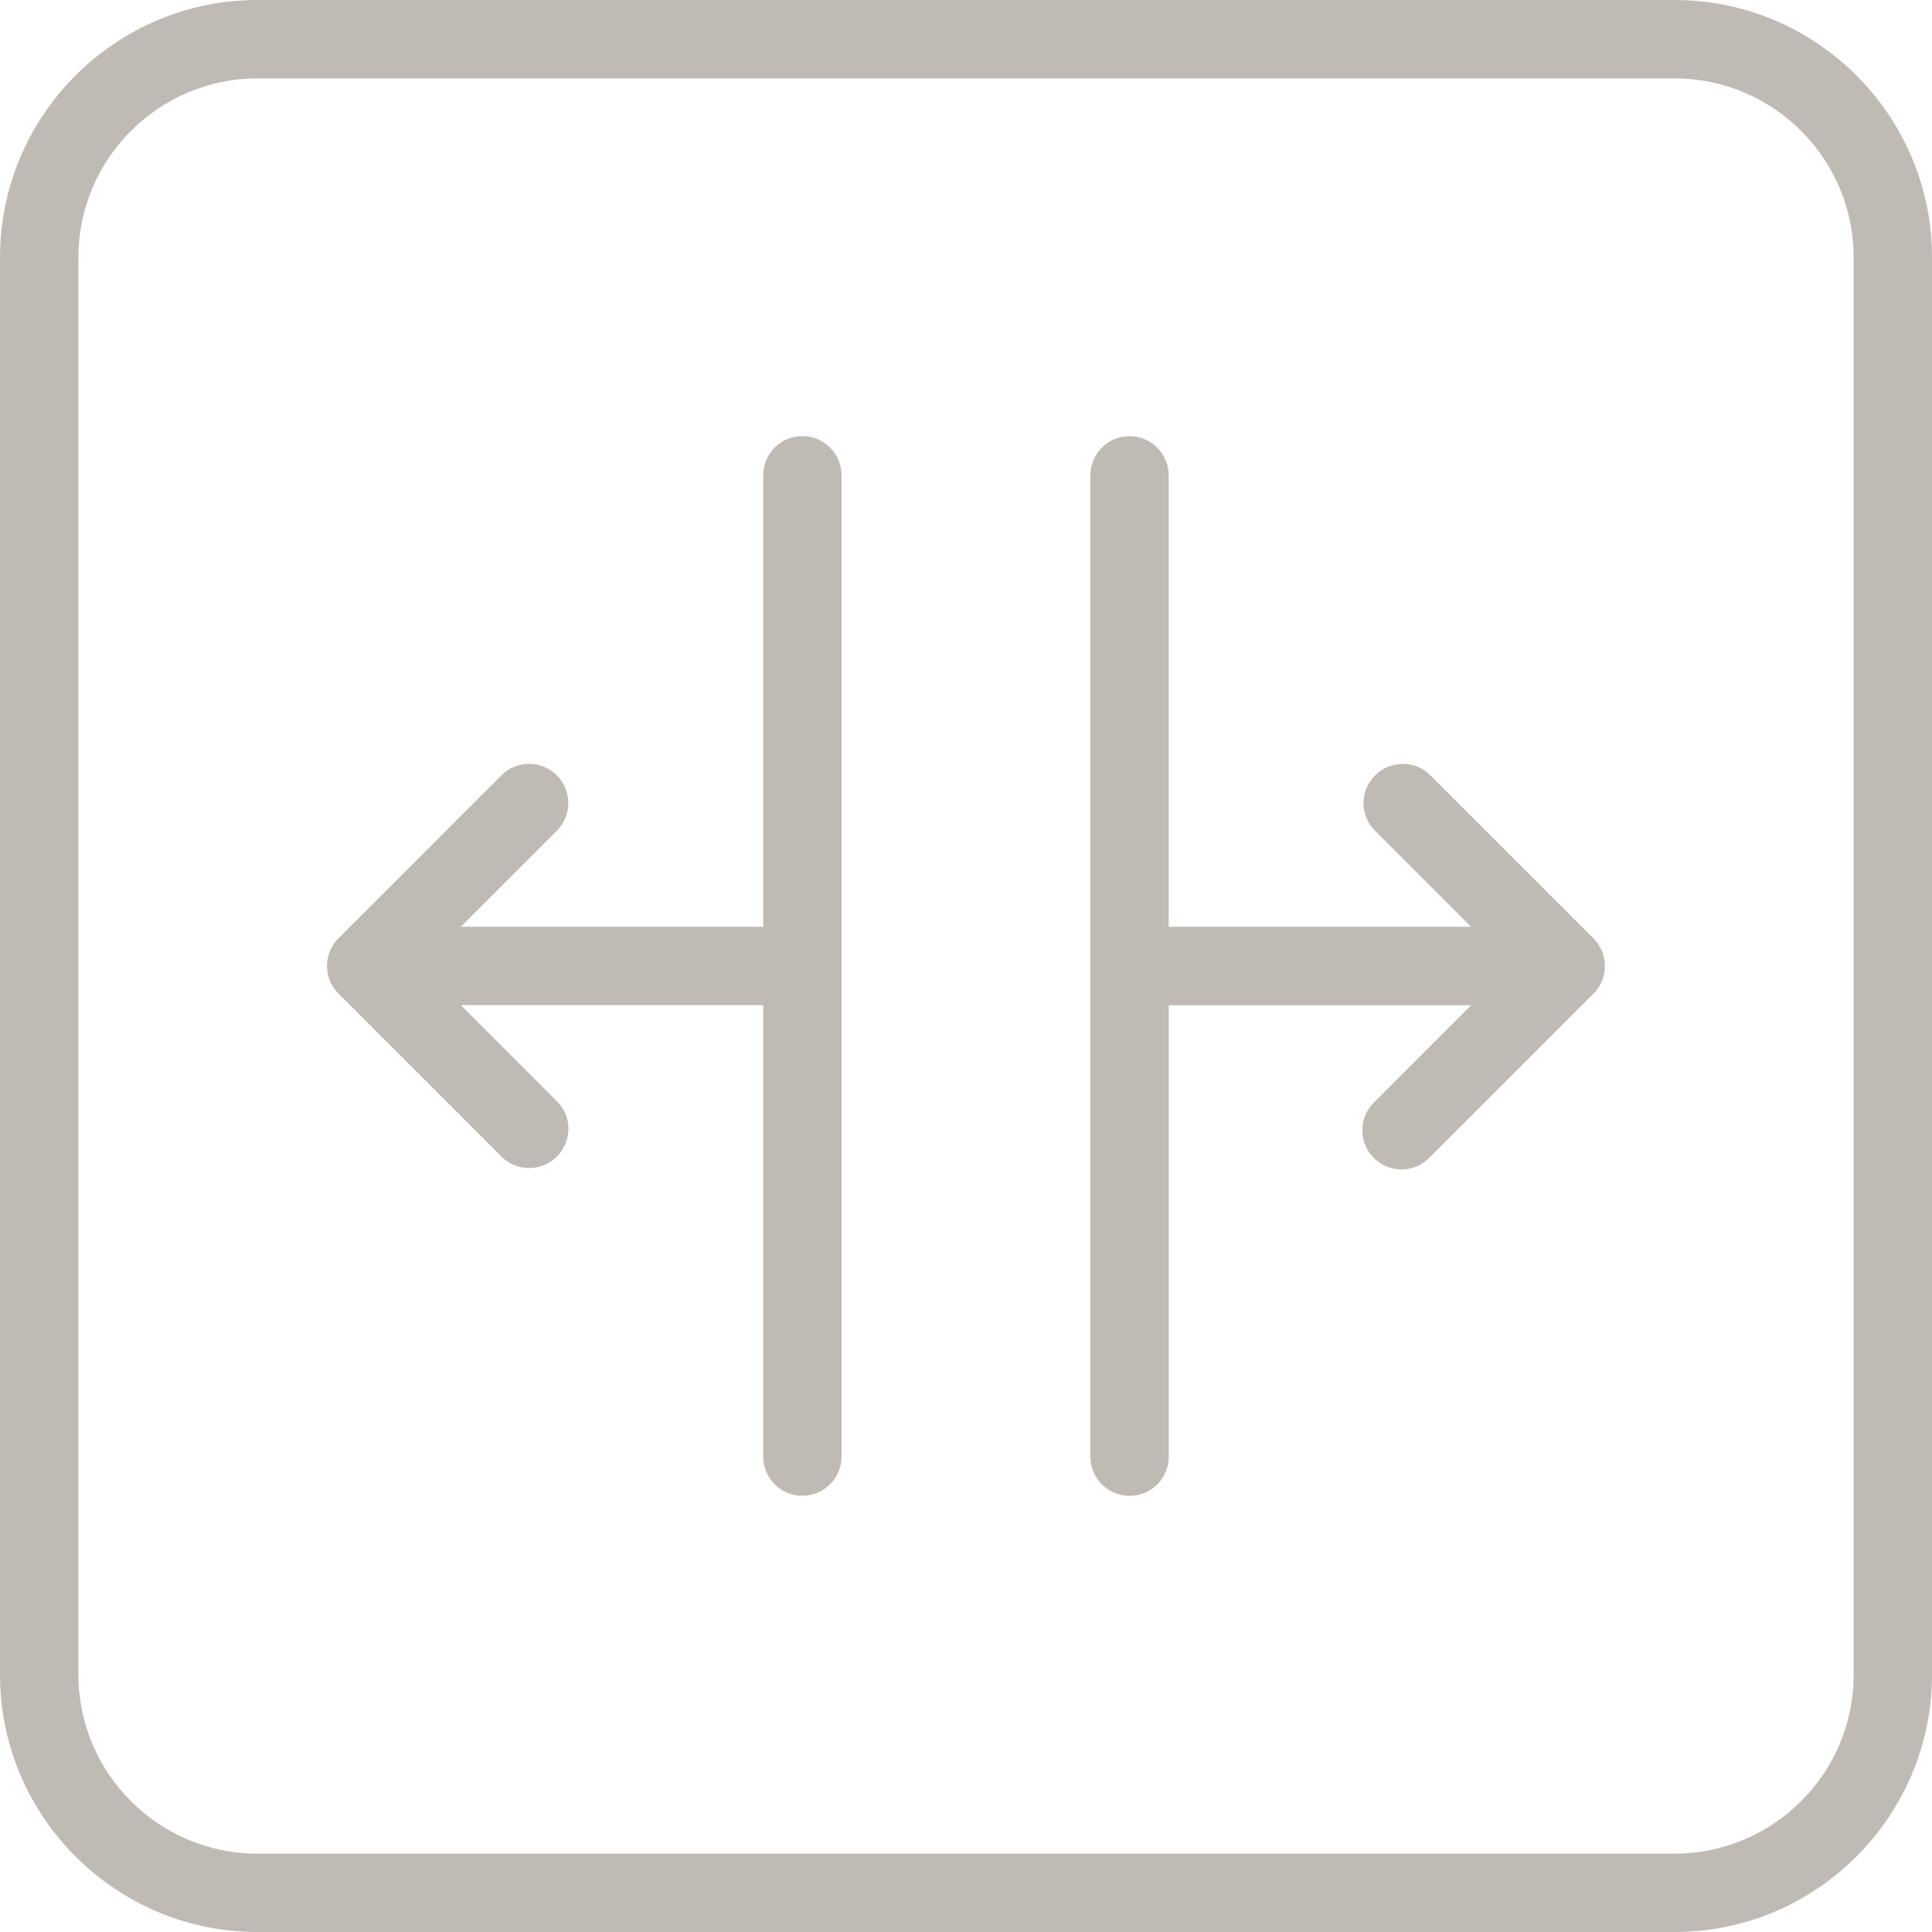
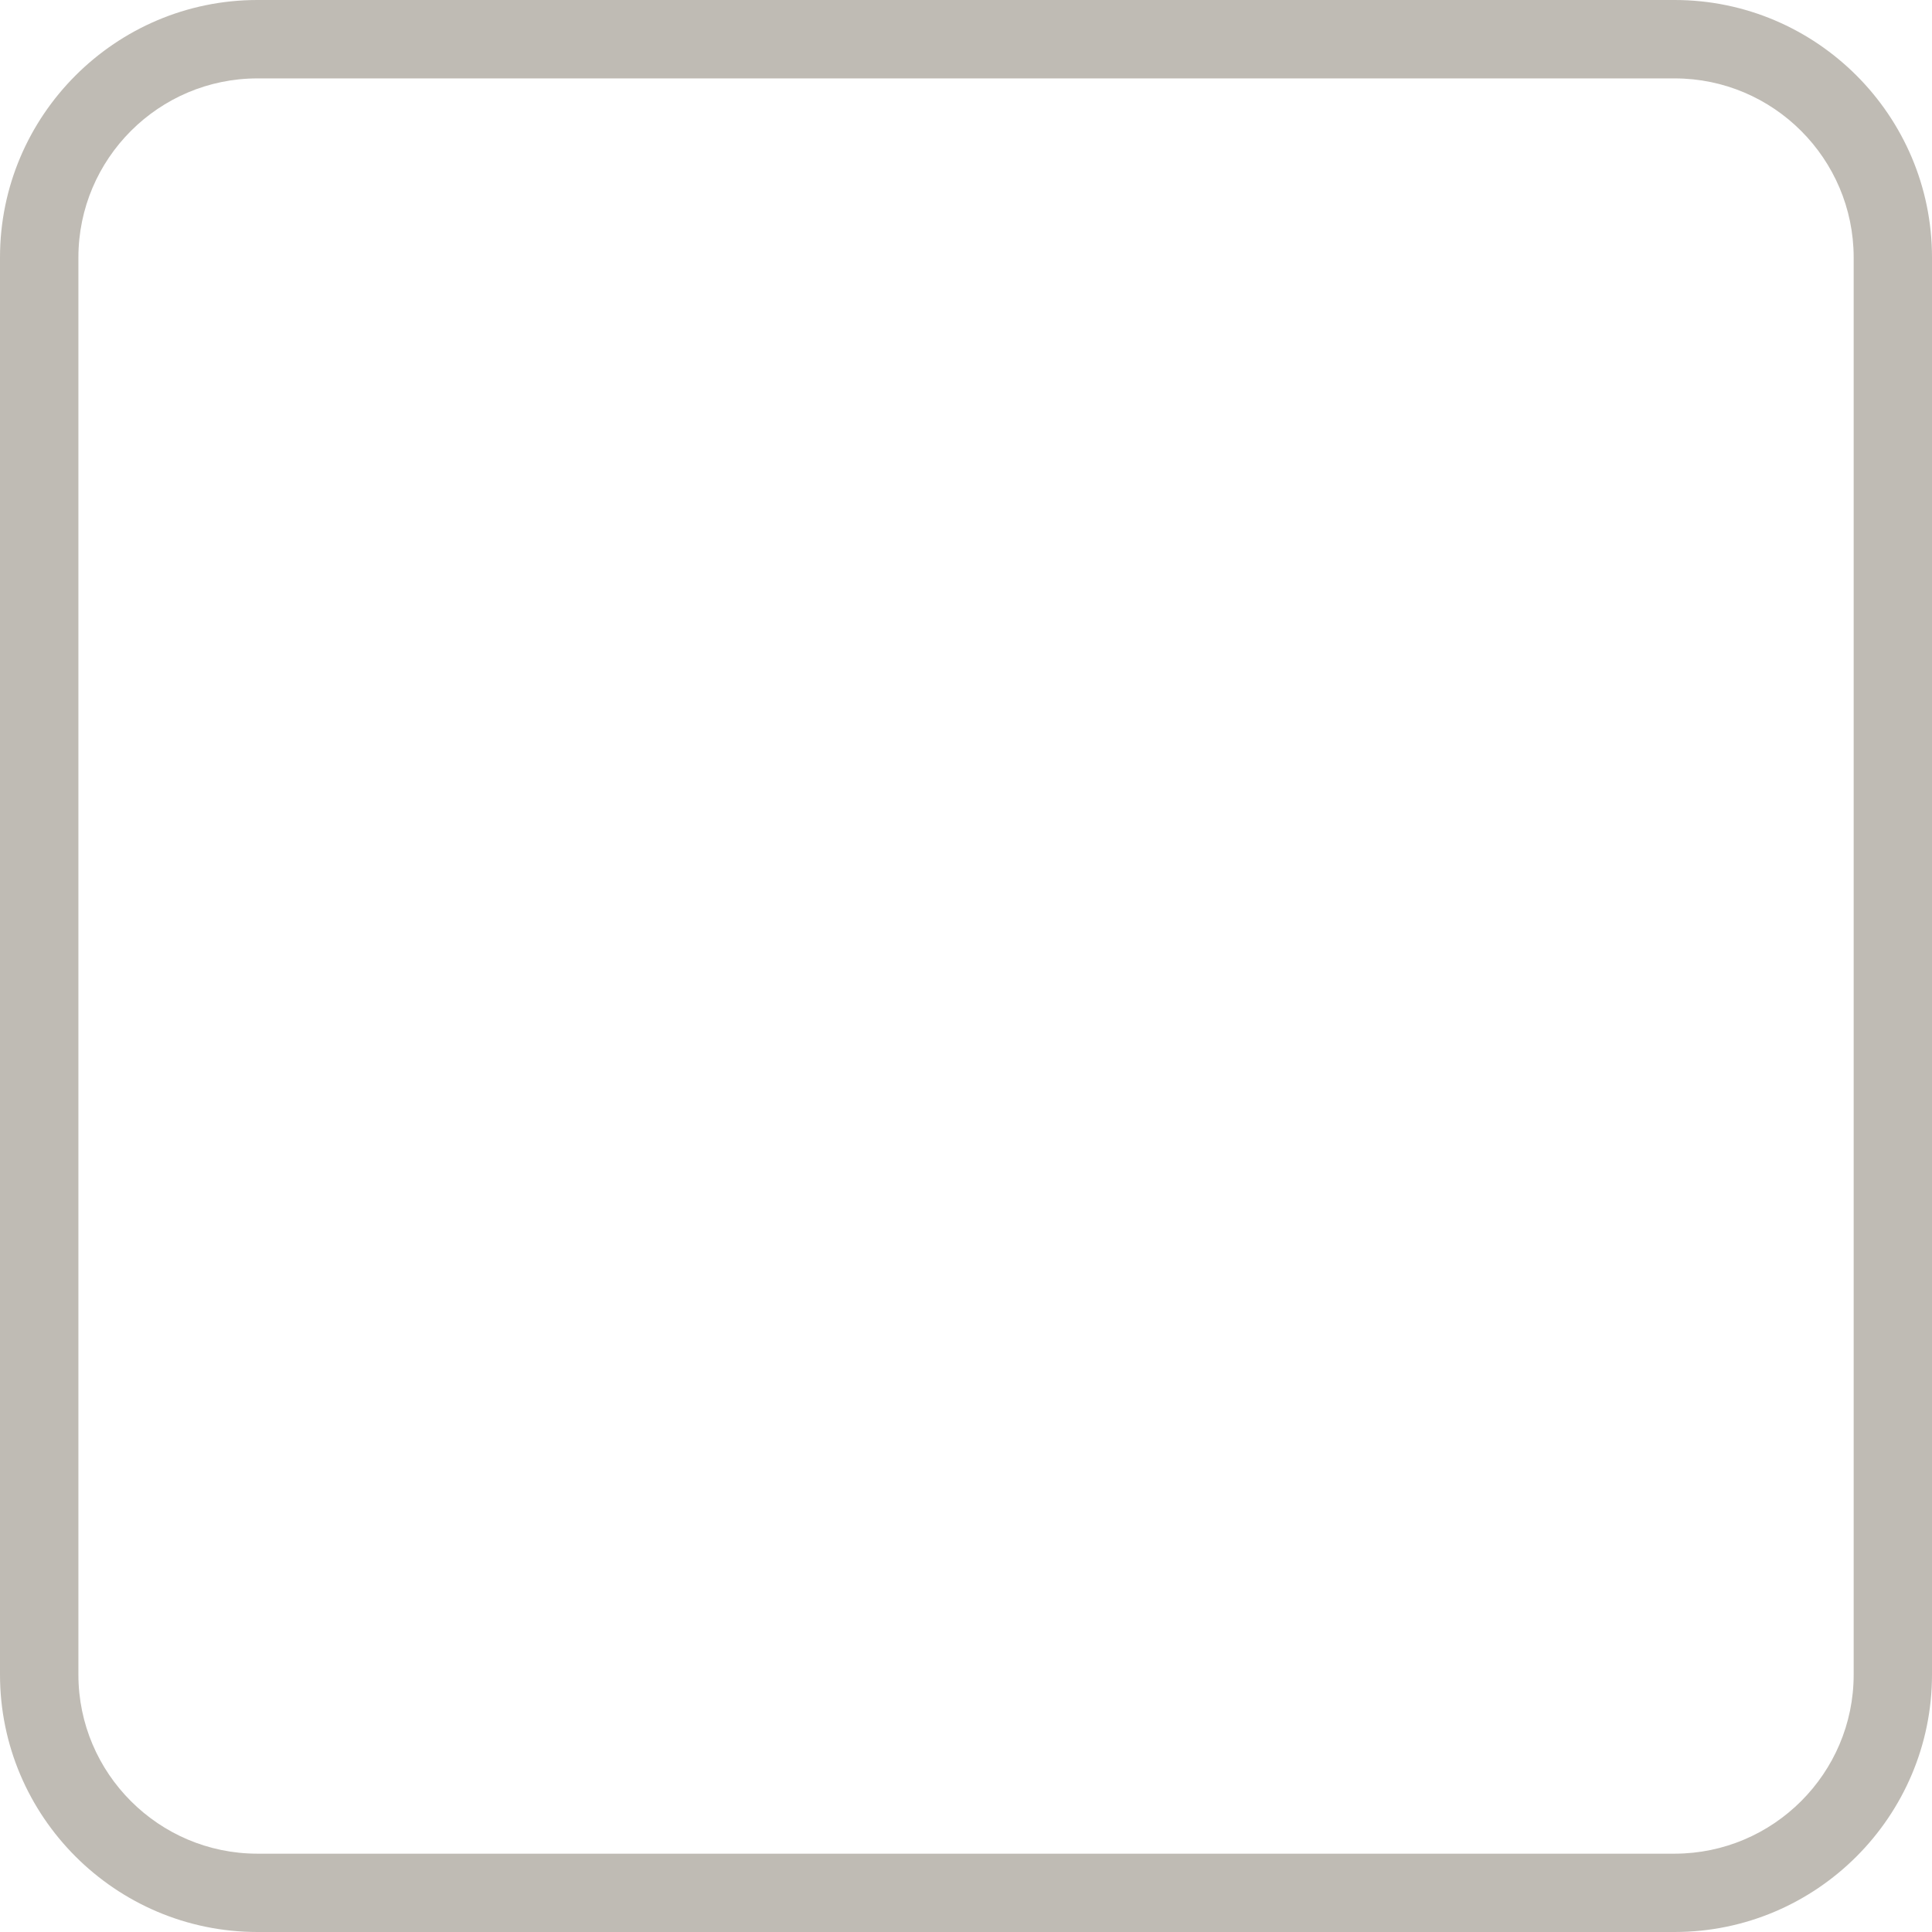
<svg xmlns="http://www.w3.org/2000/svg" width="24" height="24" viewBox="0 0 24 24" fill="none">
  <path fill-rule="evenodd" clip-rule="evenodd" d="M3.196 24C1.435 23.999 0.001 22.565 0 20.804V3.196C0.001 1.435 1.435 0.001 3.196 0H20.804C22.565 0.001 23.999 1.435 24 3.196V20.804C23.999 22.565 22.565 23.999 20.804 24H3.196ZM3.196 0.974C1.972 0.975 0.975 1.972 0.974 3.196V20.805C0.975 22.029 1.972 23.026 3.196 23.027H20.805C22.029 23.025 23.026 22.029 23.027 20.805V3.196C23.025 1.971 22.029 0.975 20.805 0.974H3.196Z" fill="#BFBBB4" />
-   <path fill-rule="evenodd" clip-rule="evenodd" d="M9.968 18.582C9.699 18.582 9.481 18.363 9.481 18.095V12.486H5.725L6.926 13.688C7.107 13.875 7.107 14.172 6.923 14.361C6.831 14.457 6.706 14.51 6.573 14.51C6.44 14.51 6.326 14.461 6.235 14.373L4.205 12.343C4.113 12.251 4.062 12.129 4.062 11.999C4.062 11.869 4.113 11.747 4.205 11.655L6.237 9.623C6.326 9.537 6.446 9.489 6.573 9.489C6.7 9.489 6.82 9.537 6.911 9.626C7.004 9.716 7.057 9.837 7.06 9.967C7.062 10.098 7.013 10.221 6.923 10.314L5.724 11.513H9.481V5.904C9.481 5.636 9.699 5.417 9.967 5.417C10.235 5.417 10.454 5.636 10.454 5.904V18.095C10.454 18.363 10.235 18.581 9.967 18.581L9.968 18.582ZM14.031 18.582C13.763 18.582 13.545 18.363 13.545 18.095V5.905C13.545 5.636 13.764 5.418 14.031 5.418C14.3 5.418 14.518 5.637 14.518 5.905V11.513H18.274L17.073 10.312C16.892 10.125 16.892 9.828 17.076 9.638C17.169 9.542 17.293 9.49 17.426 9.49C17.56 9.49 17.673 9.538 17.764 9.627L19.794 11.656C19.886 11.748 19.937 11.871 19.937 12C19.937 12.13 19.886 12.252 19.794 12.344C19.794 12.344 17.753 14.386 17.748 14.39C17.657 14.478 17.537 14.527 17.41 14.527C17.277 14.527 17.152 14.474 17.06 14.378C16.873 14.186 16.879 13.877 17.072 13.69L18.275 12.487H14.519V18.096C14.519 18.364 14.3 18.582 14.032 18.582L14.031 18.582Z" fill="#BFBBB4" />
</svg>